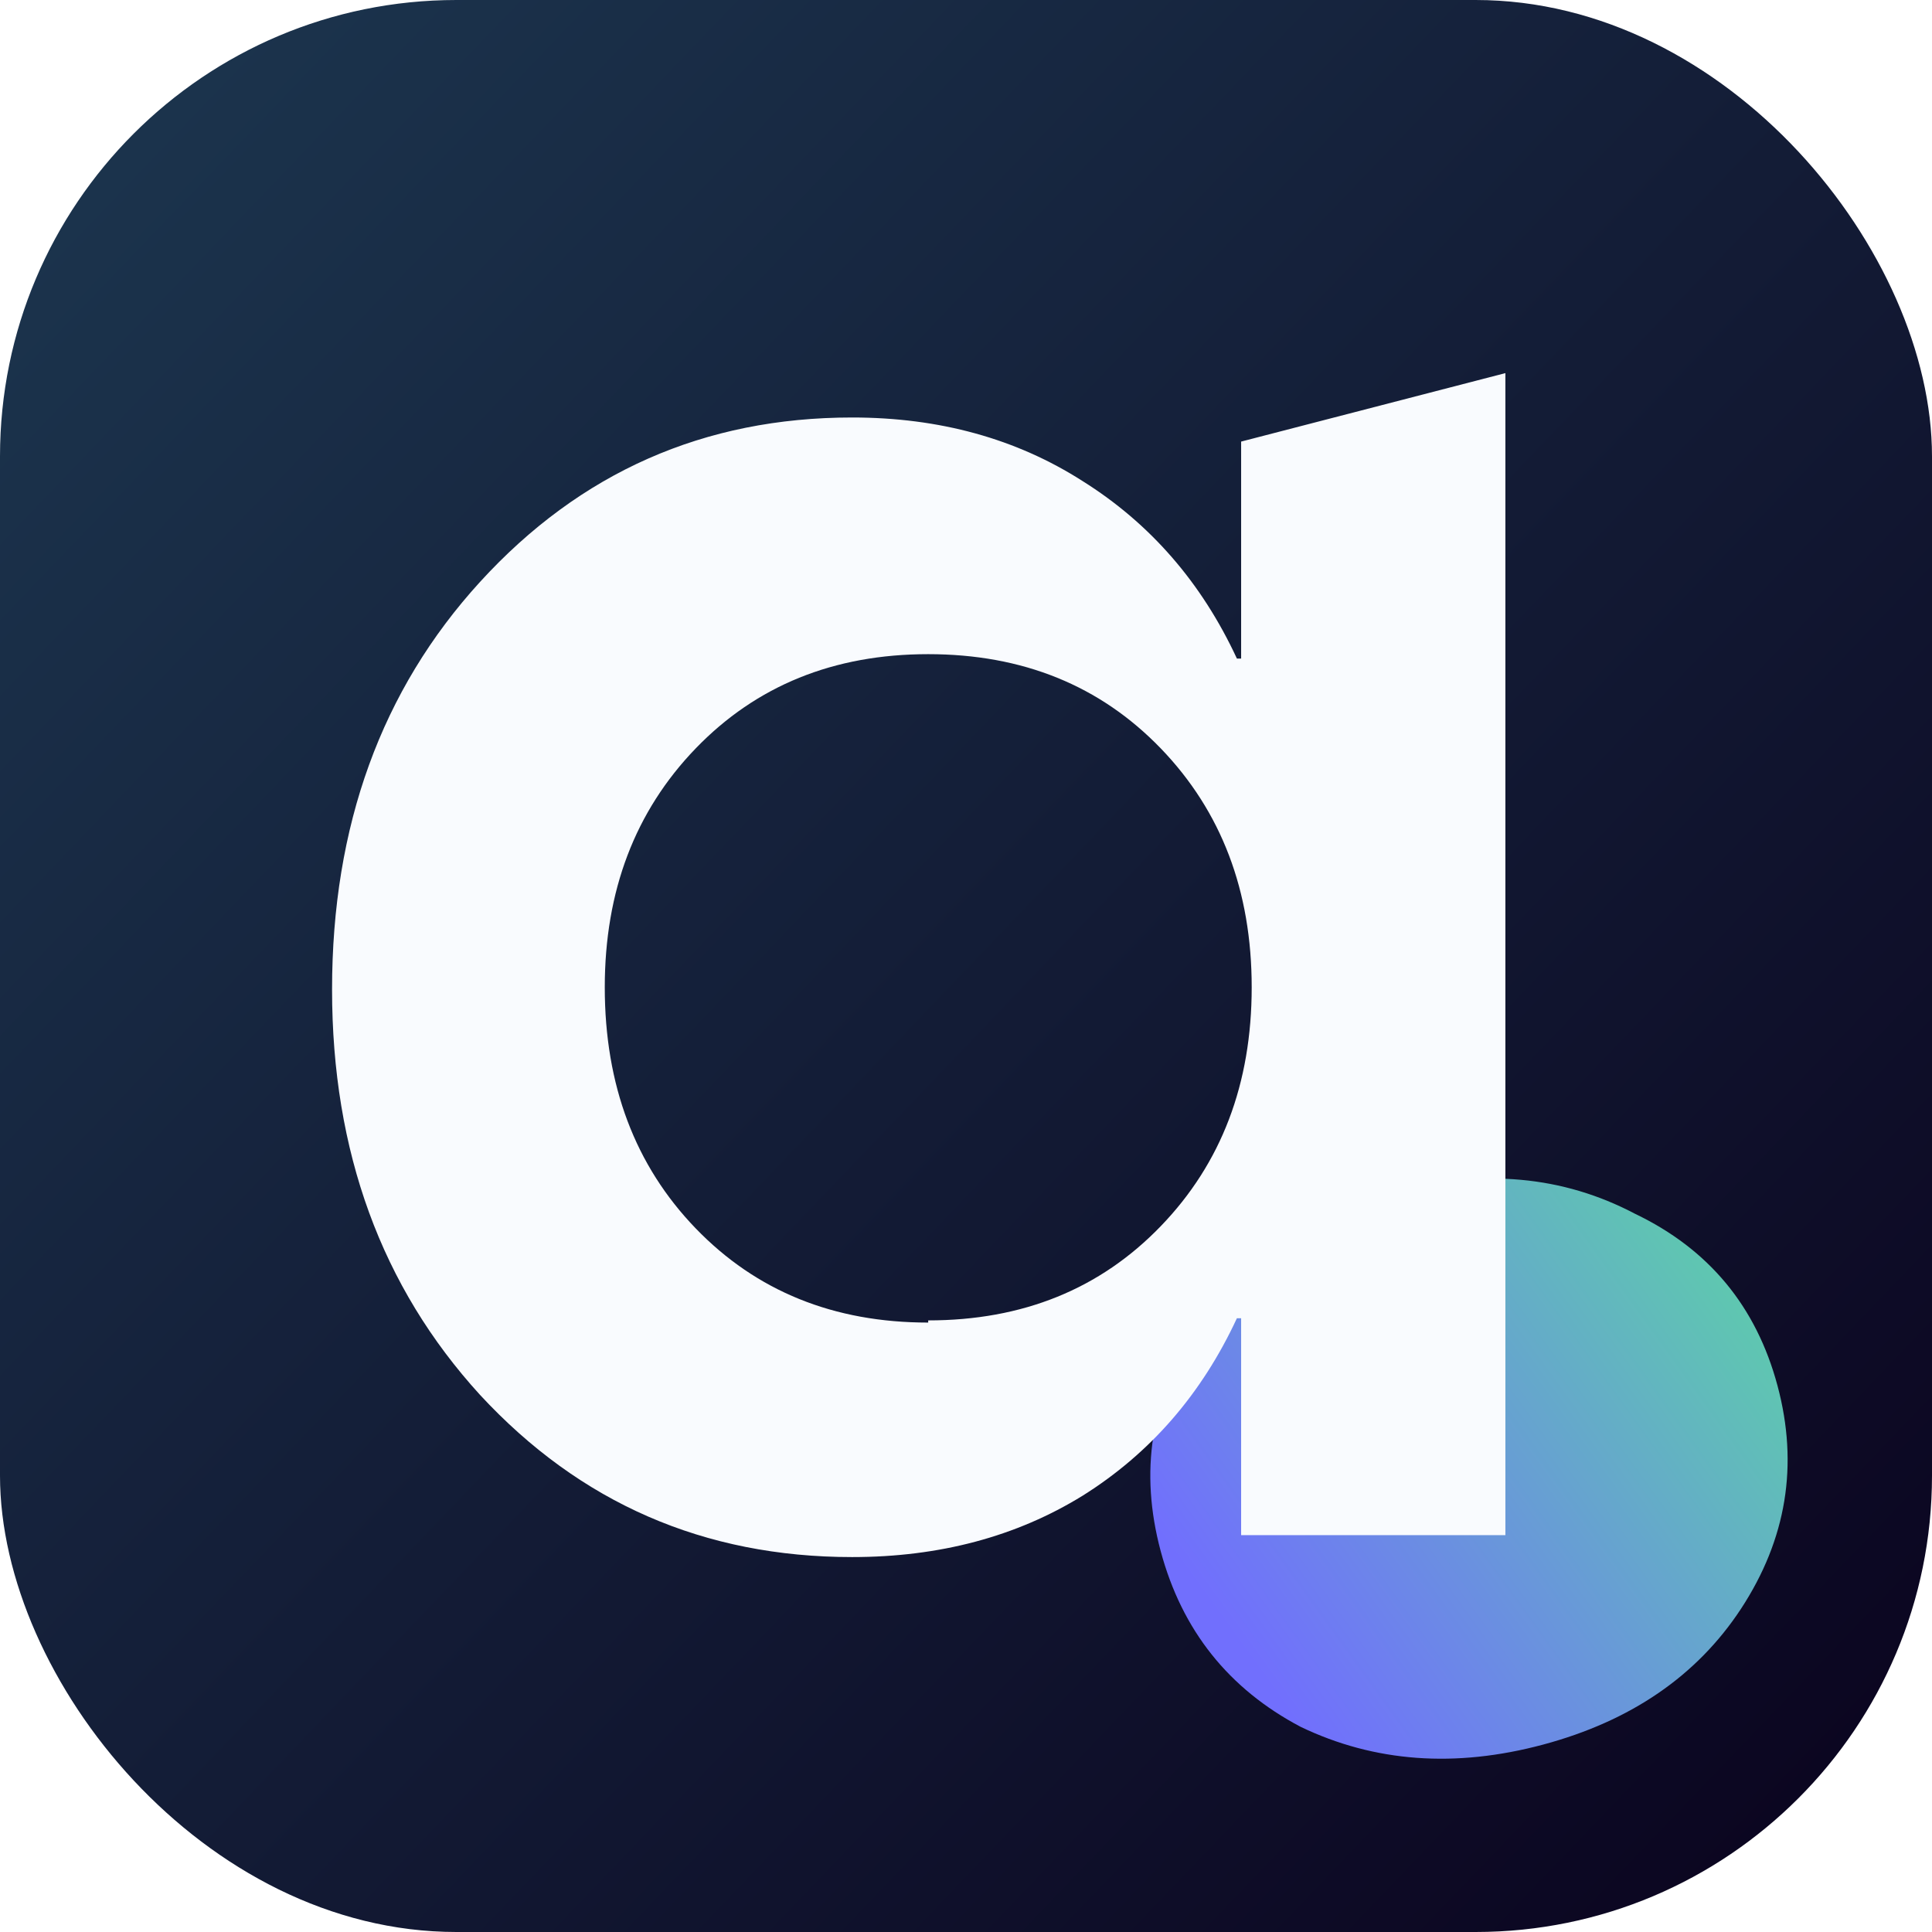
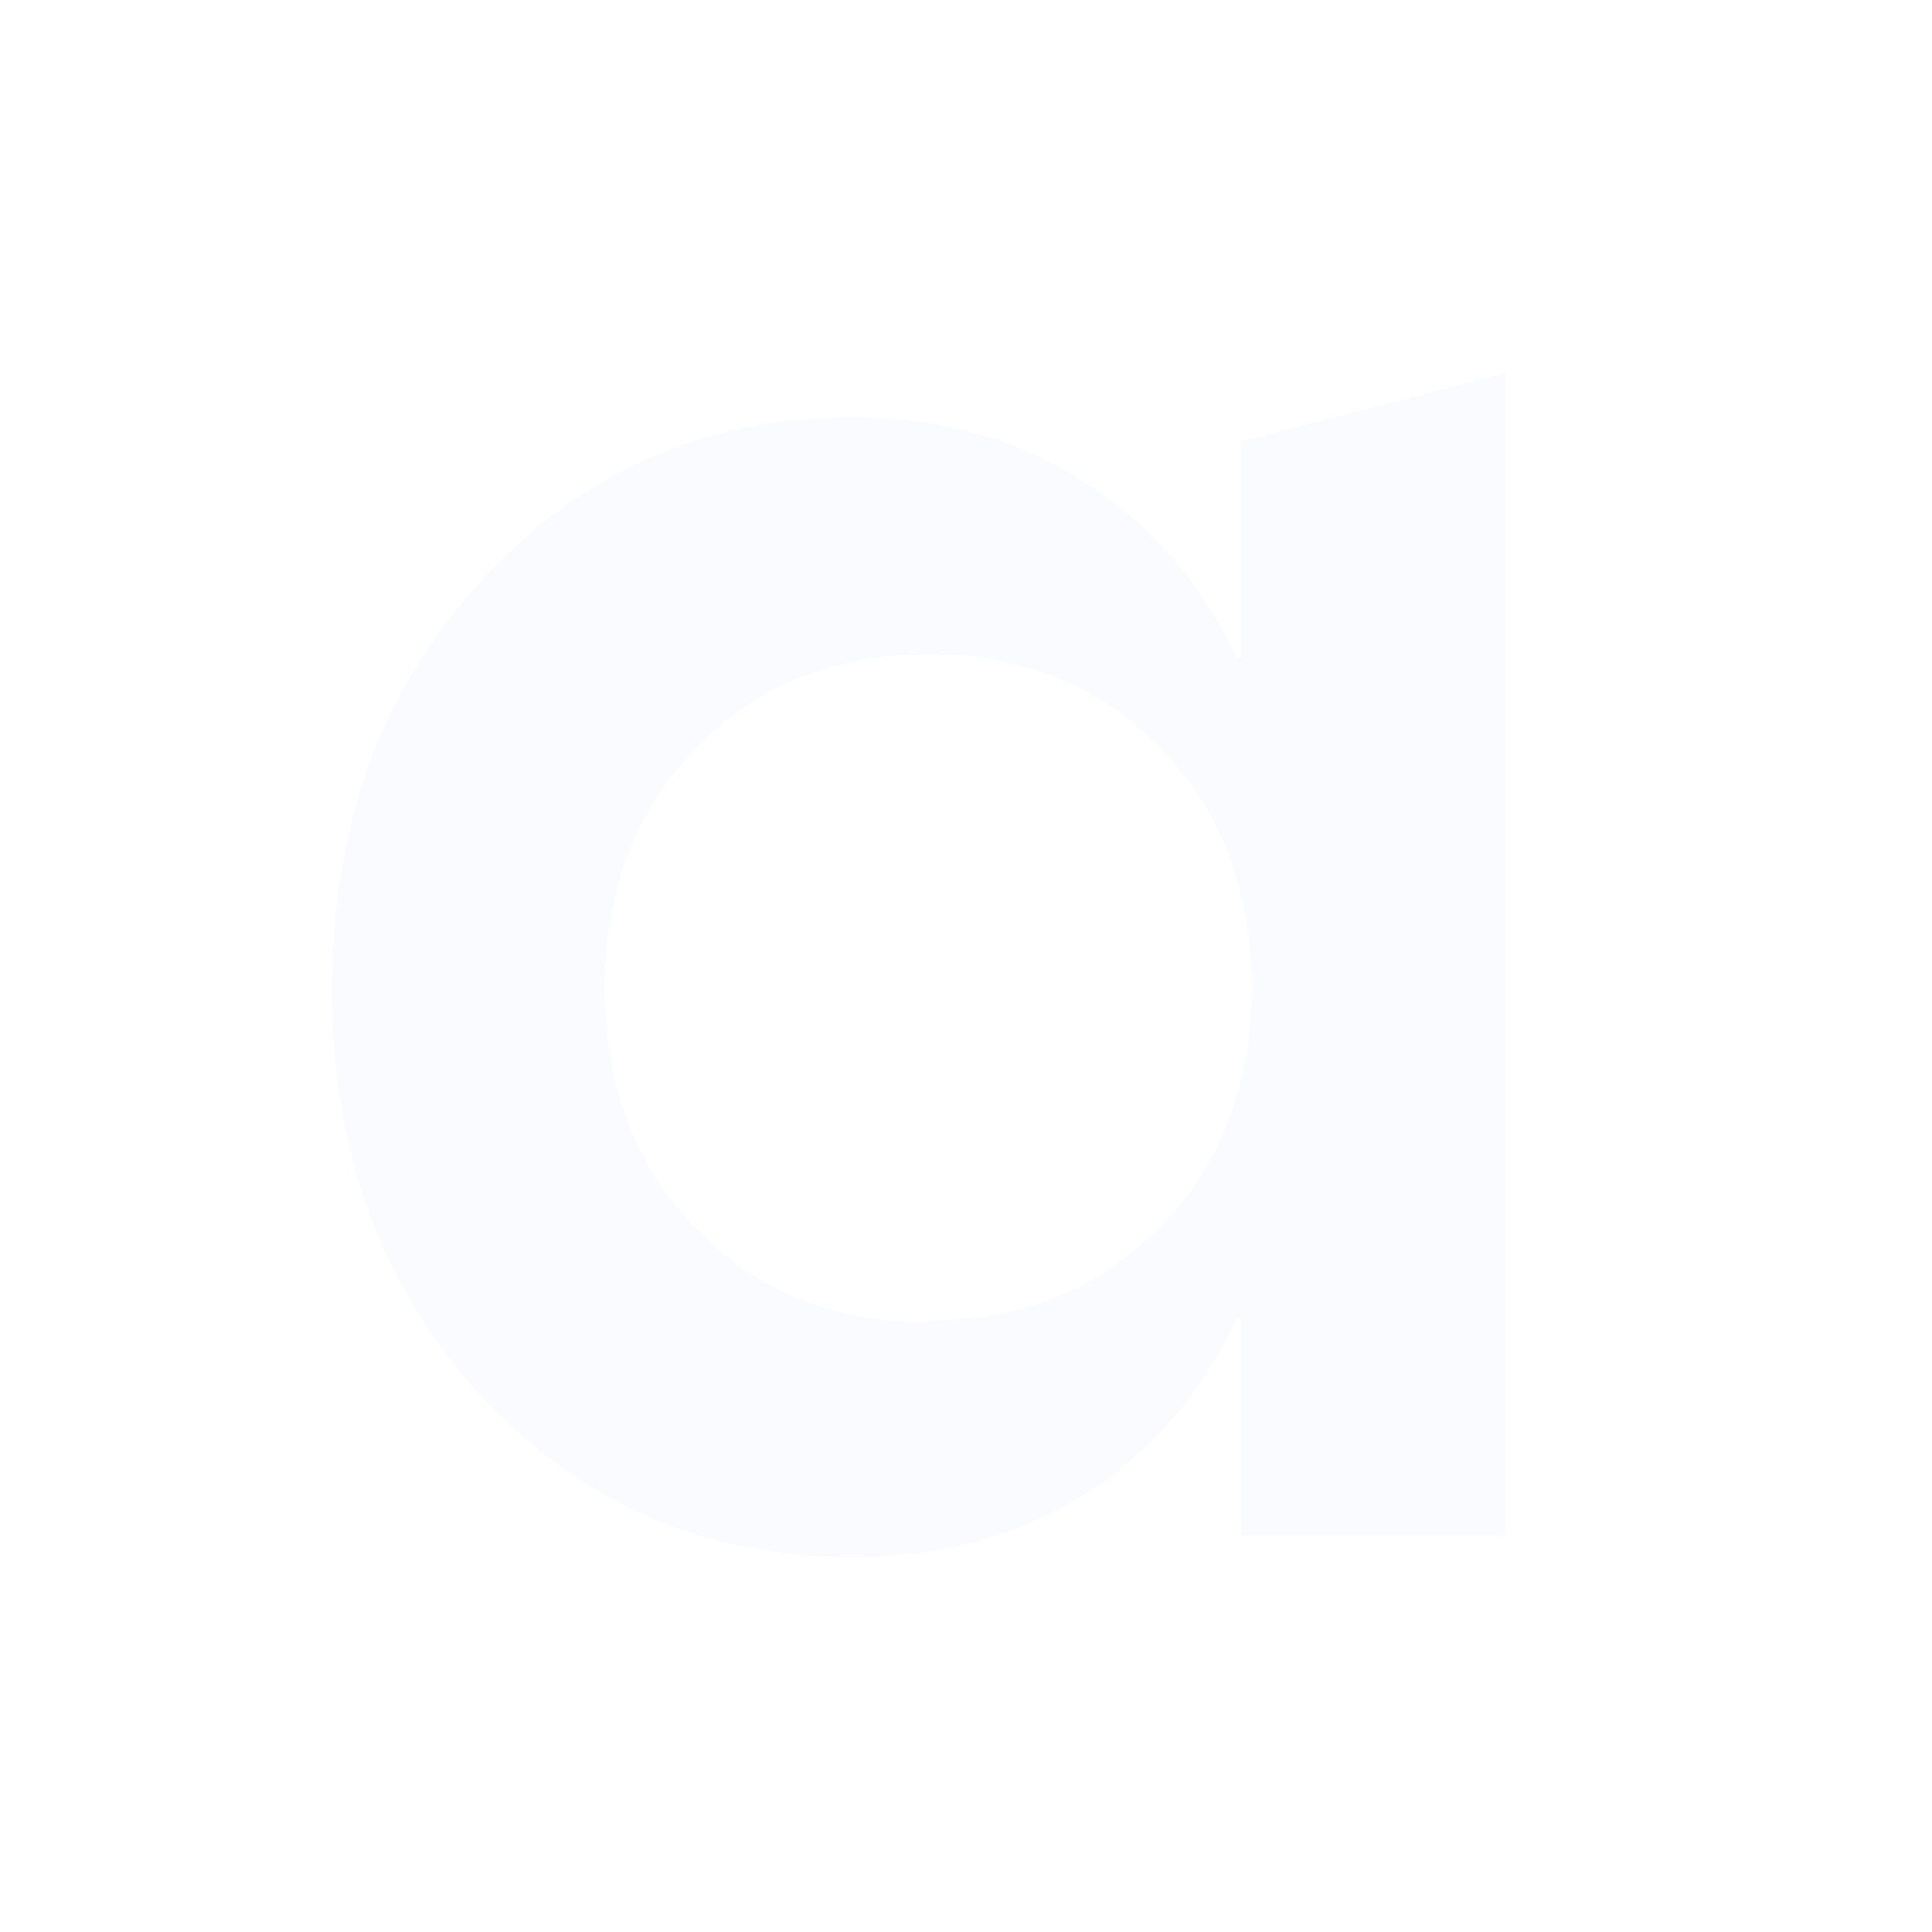
<svg xmlns="http://www.w3.org/2000/svg" width="32" height="32" viewBox="0 0 32 32" fill="none">
-   <rect width="32" height="32" rx="7.559" fill="url(#paint0_linear_500_12403)" />
-   <path d="M25.559 28.896C27.013 28.506 28.105 27.758 28.835 26.649C29.591 25.496 29.793 24.264 29.441 22.951C29.089 21.638 28.303 20.689 27.081 20.104C25.886 19.474 24.561 19.354 23.107 19.744C21.652 20.133 20.547 20.905 19.791 22.058C19.062 23.166 18.873 24.376 19.224 25.689C19.576 27.001 20.349 27.973 21.545 28.603C22.766 29.188 24.104 29.286 25.559 28.896Z" fill="url(#paint1_linear_500_12403)" />
  <path d="M20.557 7.314L24.934 6.18V25.427H20.557V21.834H20.487C19.903 23.092 19.051 24.072 17.931 24.774C16.833 25.451 15.561 25.79 14.114 25.79C11.663 25.79 9.609 24.895 7.951 23.104C6.317 21.313 5.5 19.075 5.5 16.389C5.5 13.679 6.317 11.428 7.951 9.638C9.609 7.823 11.663 6.915 14.114 6.915C15.561 6.915 16.833 7.266 17.931 7.968C19.051 8.67 19.903 9.65 20.487 10.908H20.557V7.314ZM15.374 21.906V21.87C16.939 21.87 18.222 21.35 19.226 20.309C20.23 19.269 20.732 17.95 20.732 16.353C20.732 14.756 20.23 13.437 19.226 12.396C18.222 11.356 16.939 10.835 15.374 10.835C13.81 10.835 12.527 11.356 11.523 12.396C10.519 13.437 10.017 14.756 10.017 16.353C10.017 17.974 10.519 19.305 11.523 20.346C12.527 21.386 13.81 21.906 15.374 21.906Z" fill="#F9FBFE" />
  <defs>
    <linearGradient id="paint0_linear_500_12403" x1="32.812" y1="31.656" x2="0.312" y2="0.562" gradientUnits="userSpaceOnUse">
      <stop stop-color="#0A021D" />
      <stop offset="1" stop-color="#1C364F" />
    </linearGradient>
    <linearGradient id="paint1_linear_500_12403" x1="28.793" y1="21.667" x2="20.71" y2="27.499" gradientUnits="userSpaceOnUse">
      <stop stop-color="#5FC6B1" />
      <stop offset="1" stop-color="#716FFD" />
    </linearGradient>
  </defs>
</svg>